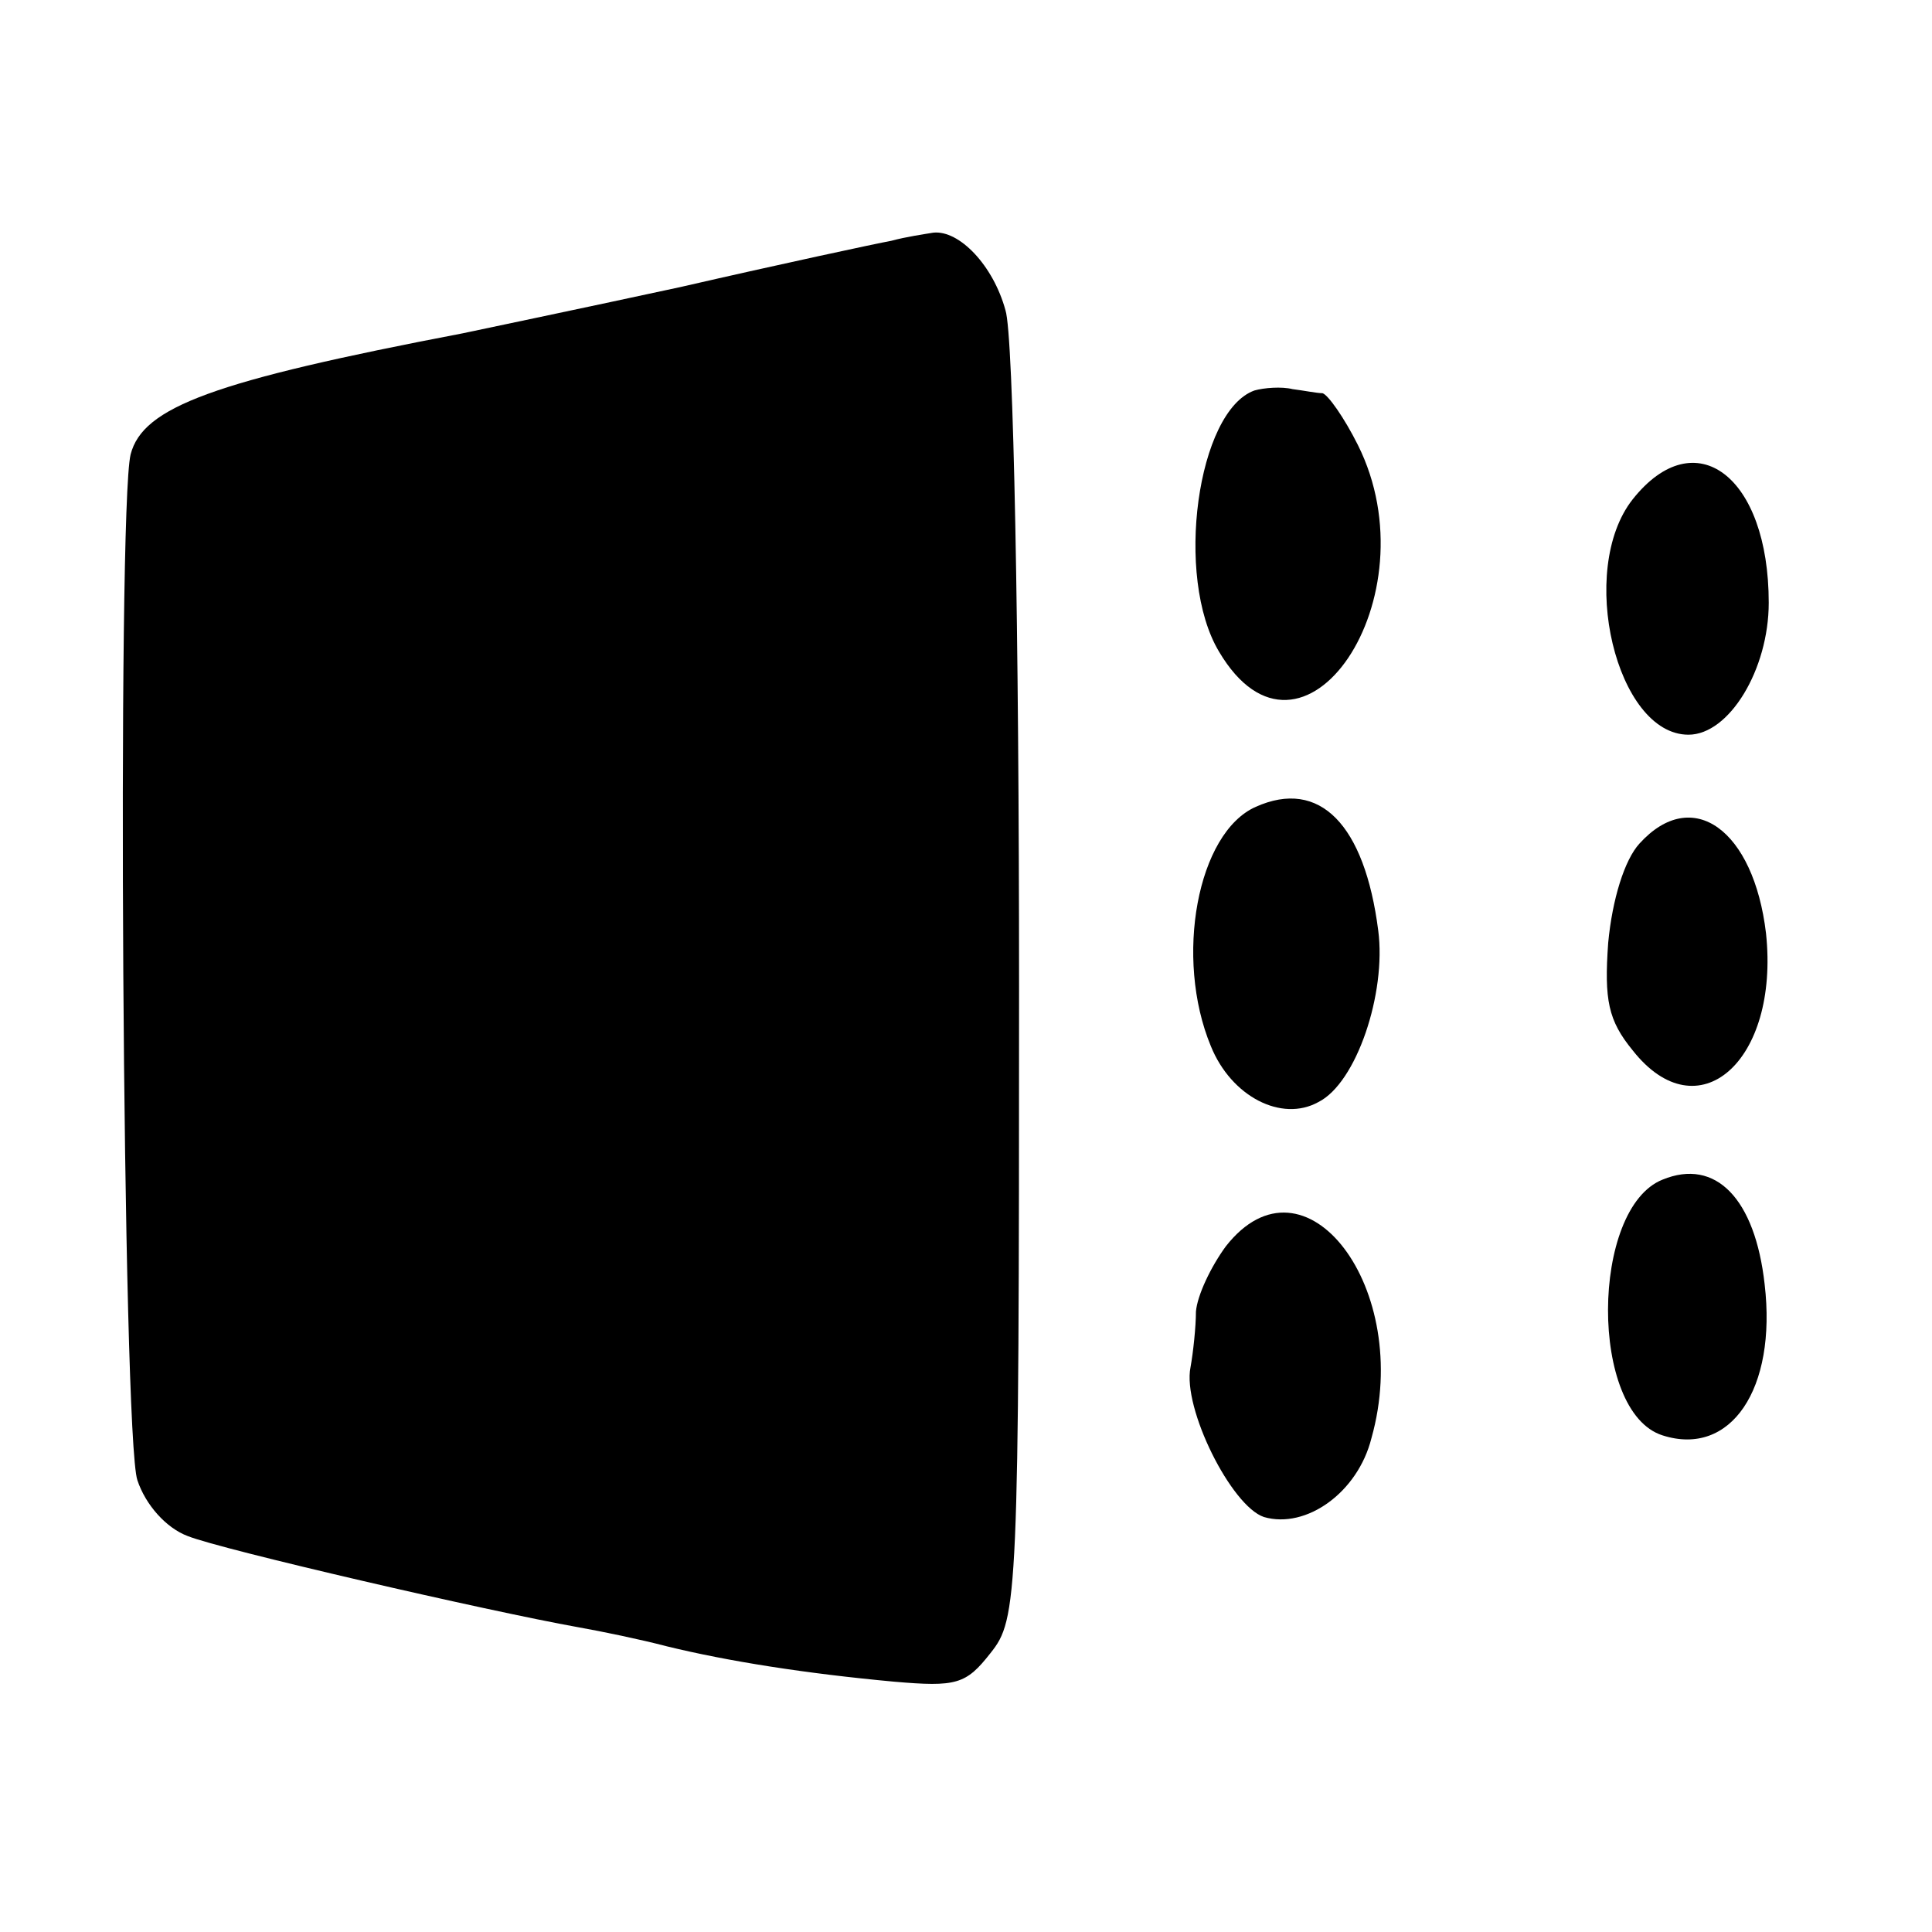
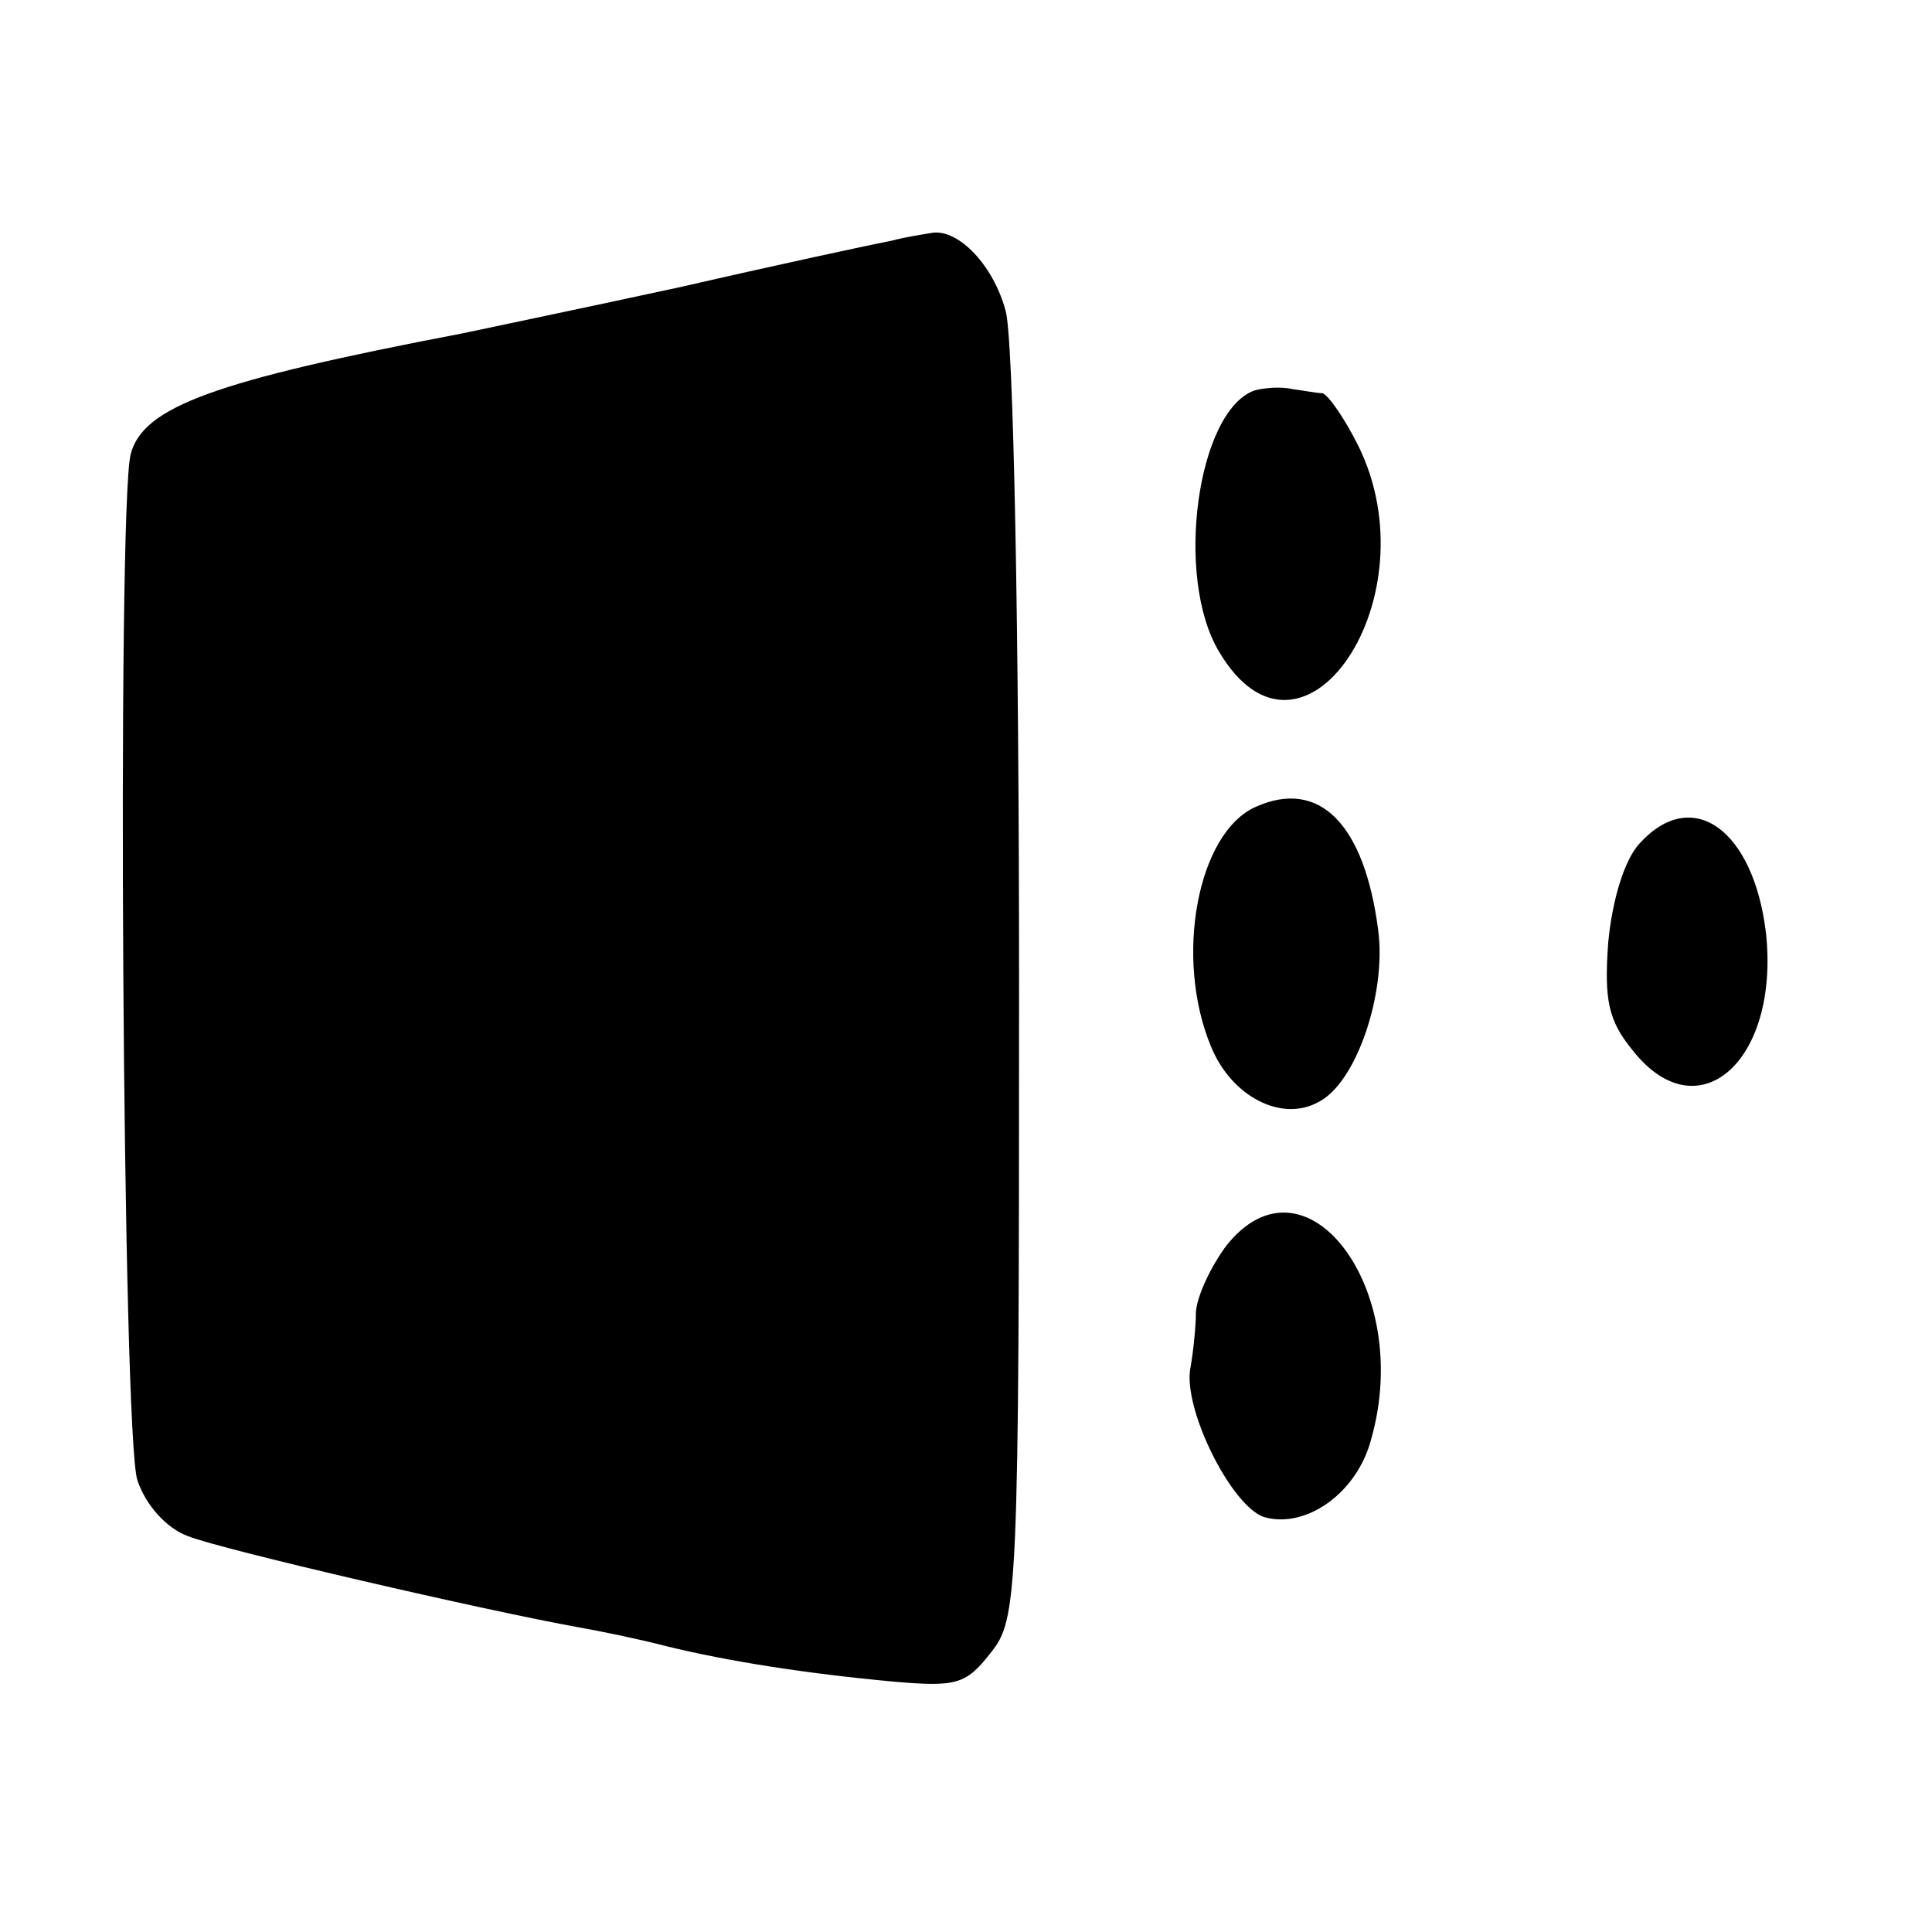
<svg xmlns="http://www.w3.org/2000/svg" version="1.0" width="142pt" height="142pt" viewBox="0 0 142 142" preserveAspectRatio="xMidYMid meet">
  <g transform="translate(0,142) scale(0.1,-0.1)" fill="#000000" stroke="none">
    <path d="M655 1243 c-11 -2 -81 -17 -155 -34 -74 -16 -146 -31 -160 -34 -183 -35 -235 -54 -244 -89 -10 -41 -6 -723 5 -754 6 -18 21 -35 37 -41 25 -10 220 -55 287 -67 17 -3 46 -9 65 -14 45 -11 102 -20 167 -26 46 -4 53 -2 71 21 20 25 21 39 21 490 0 258 -4 479 -10 497 -9 33 -34 59 -53 57 -6 -1 -20 -3 -31 -6z" />
    <path d="M922 1133 c-42 -15 -59 -137 -26 -192 61 -103 158 40 102 152 -10 20 -22 37 -26 38 -4 0 -14 2 -22 3 -8 2 -21 1 -28 -1z" />
-     <path d="M1200 1053 c-41 -52 -12 -173 41 -173 30 0 59 48 59 97 0 93 -54 134 -100 76z" />
    <path d="M923 827 c-43 -19 -60 -111 -33 -176 15 -37 52 -56 79 -41 28 14 50 80 44 126 -10 78 -43 112 -90 91z" />
    <path d="M1205 800 c-11 -12 -20 -41 -23 -73 -3 -42 0 -57 18 -79 48 -61 108 -8 98 86 -9 76 -54 109 -93 66z" />
-     <path d="M1222 553 c-53 -21 -54 -171 0 -188 50 -16 84 34 75 111 -7 63 -36 93 -75 77z" />
+     <path d="M1222 553 z" />
    <path d="M901 504 c-11 -15 -21 -36 -22 -48 0 -11 -2 -30 -4 -41 -6 -30 30 -102 54 -110 31 -9 69 18 79 58 31 110 -49 215 -107 141z" />
  </g>
</svg>